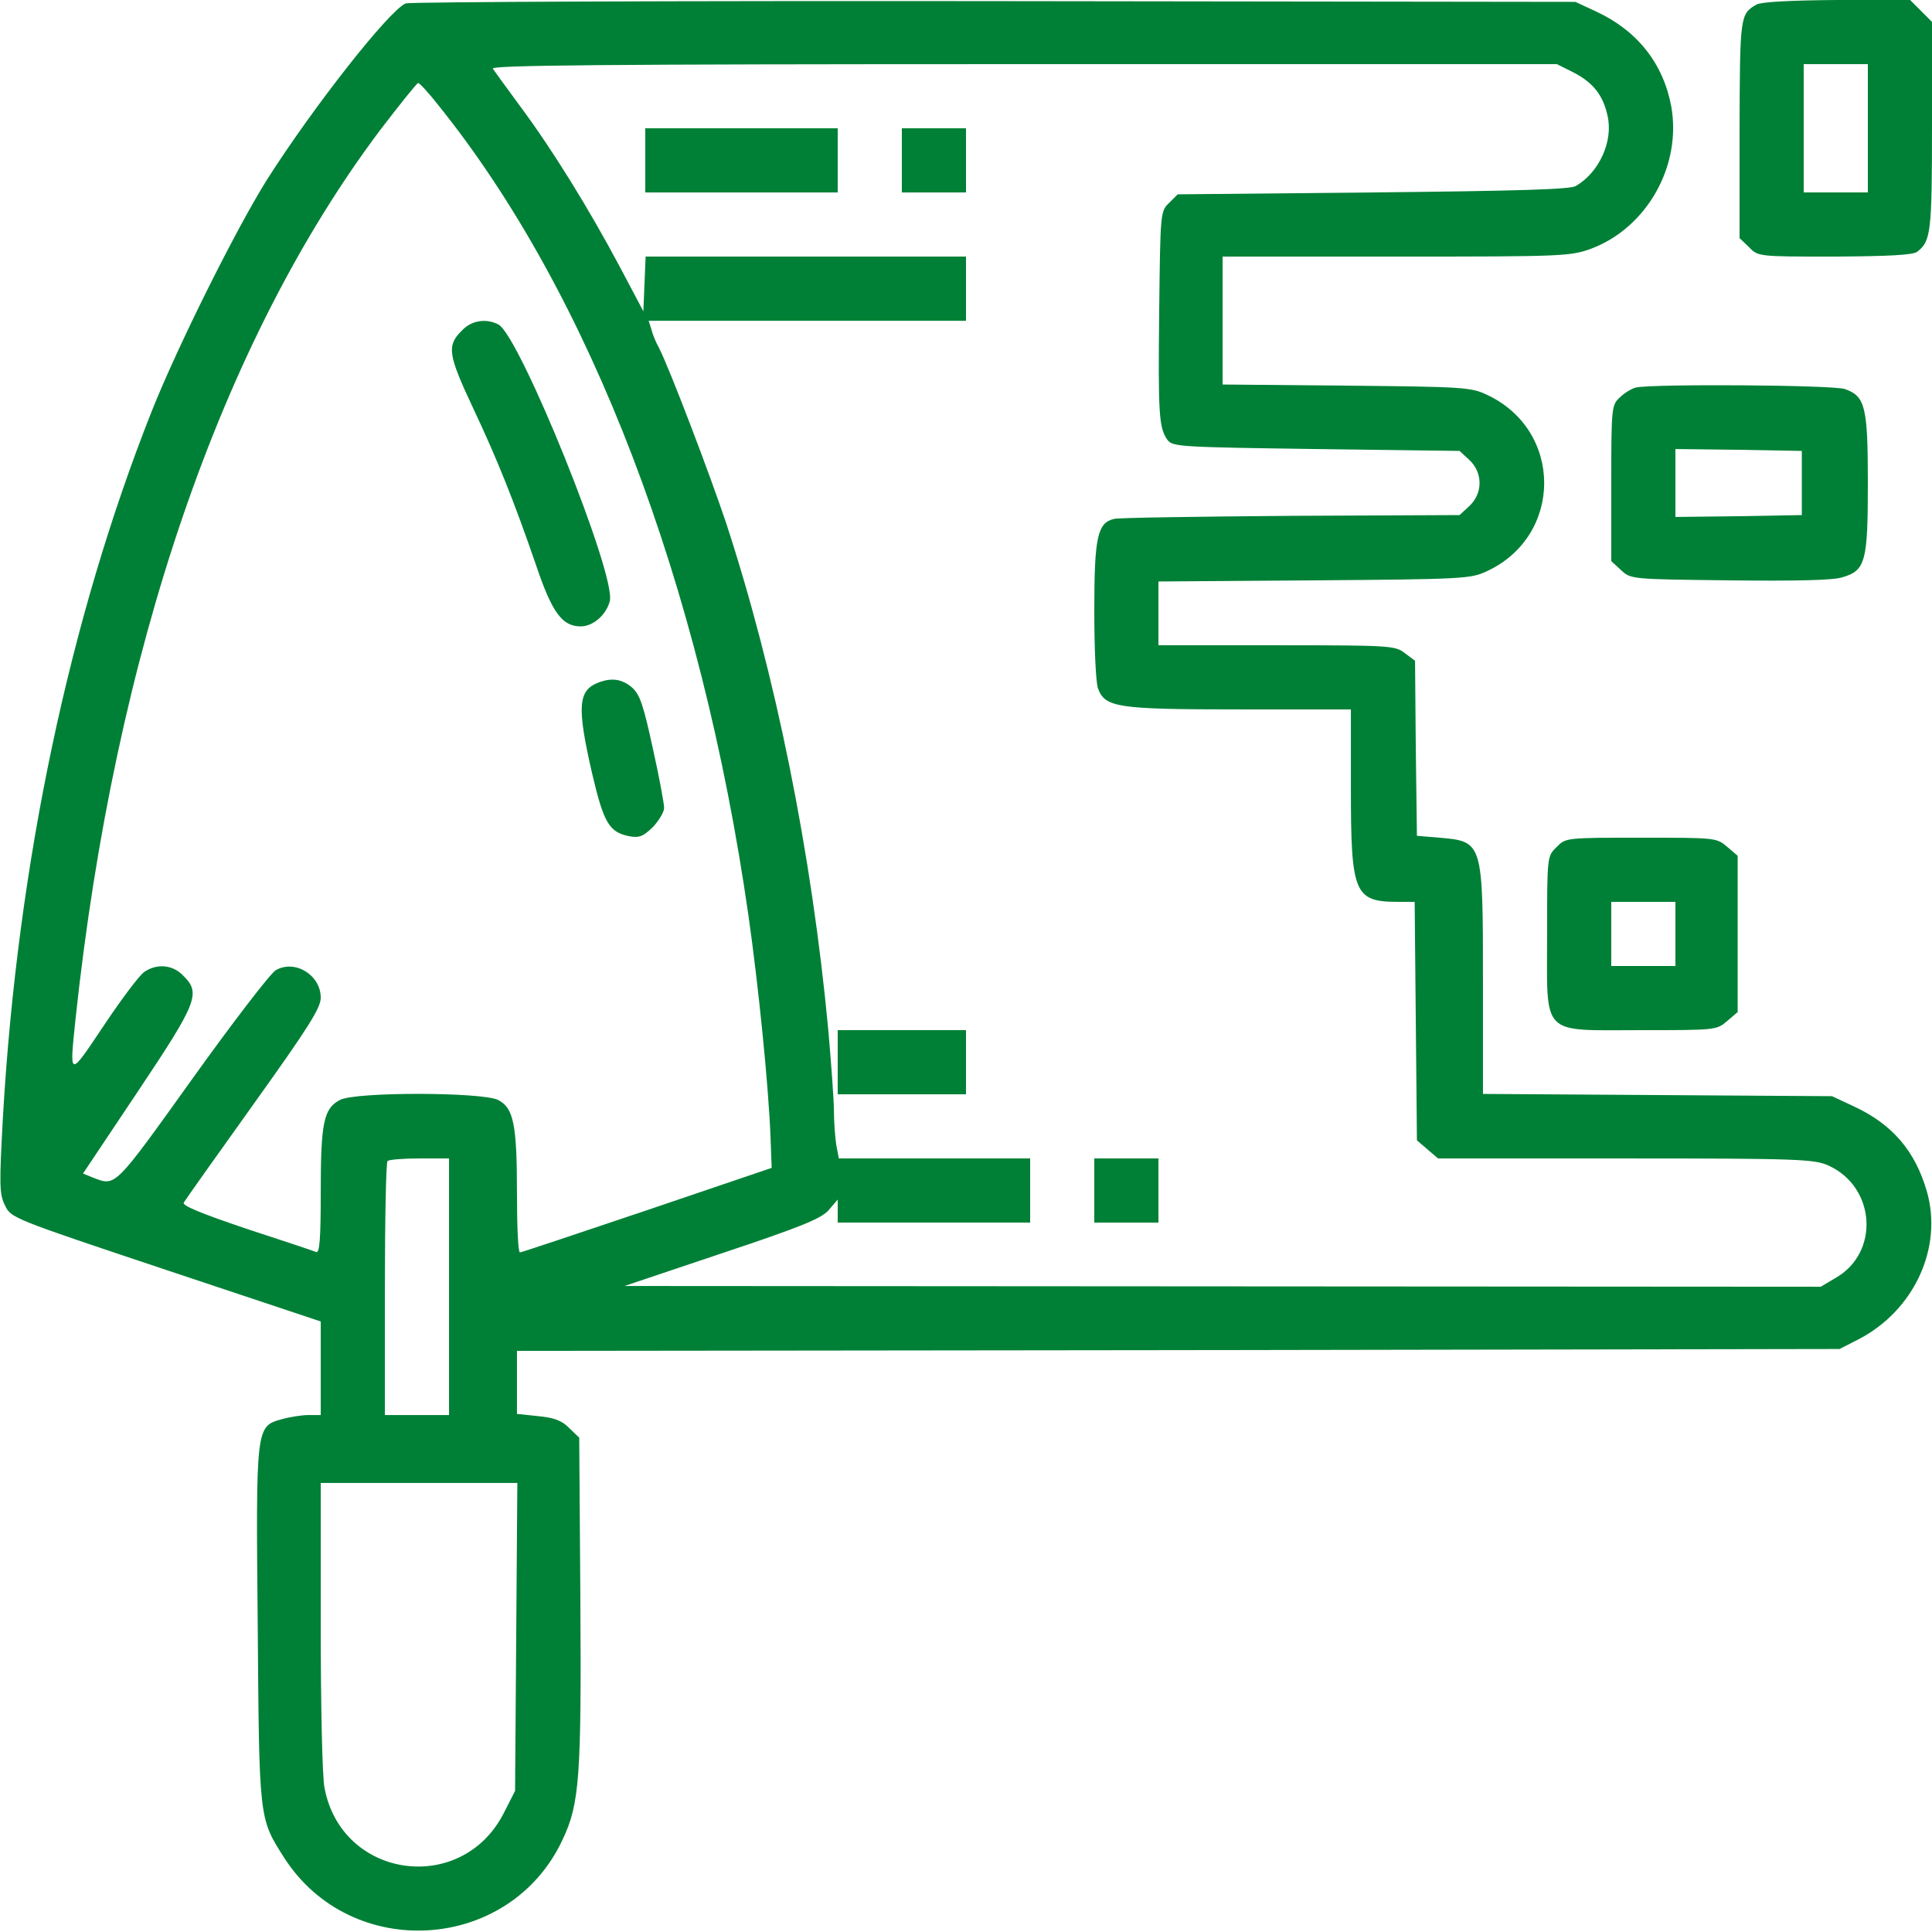
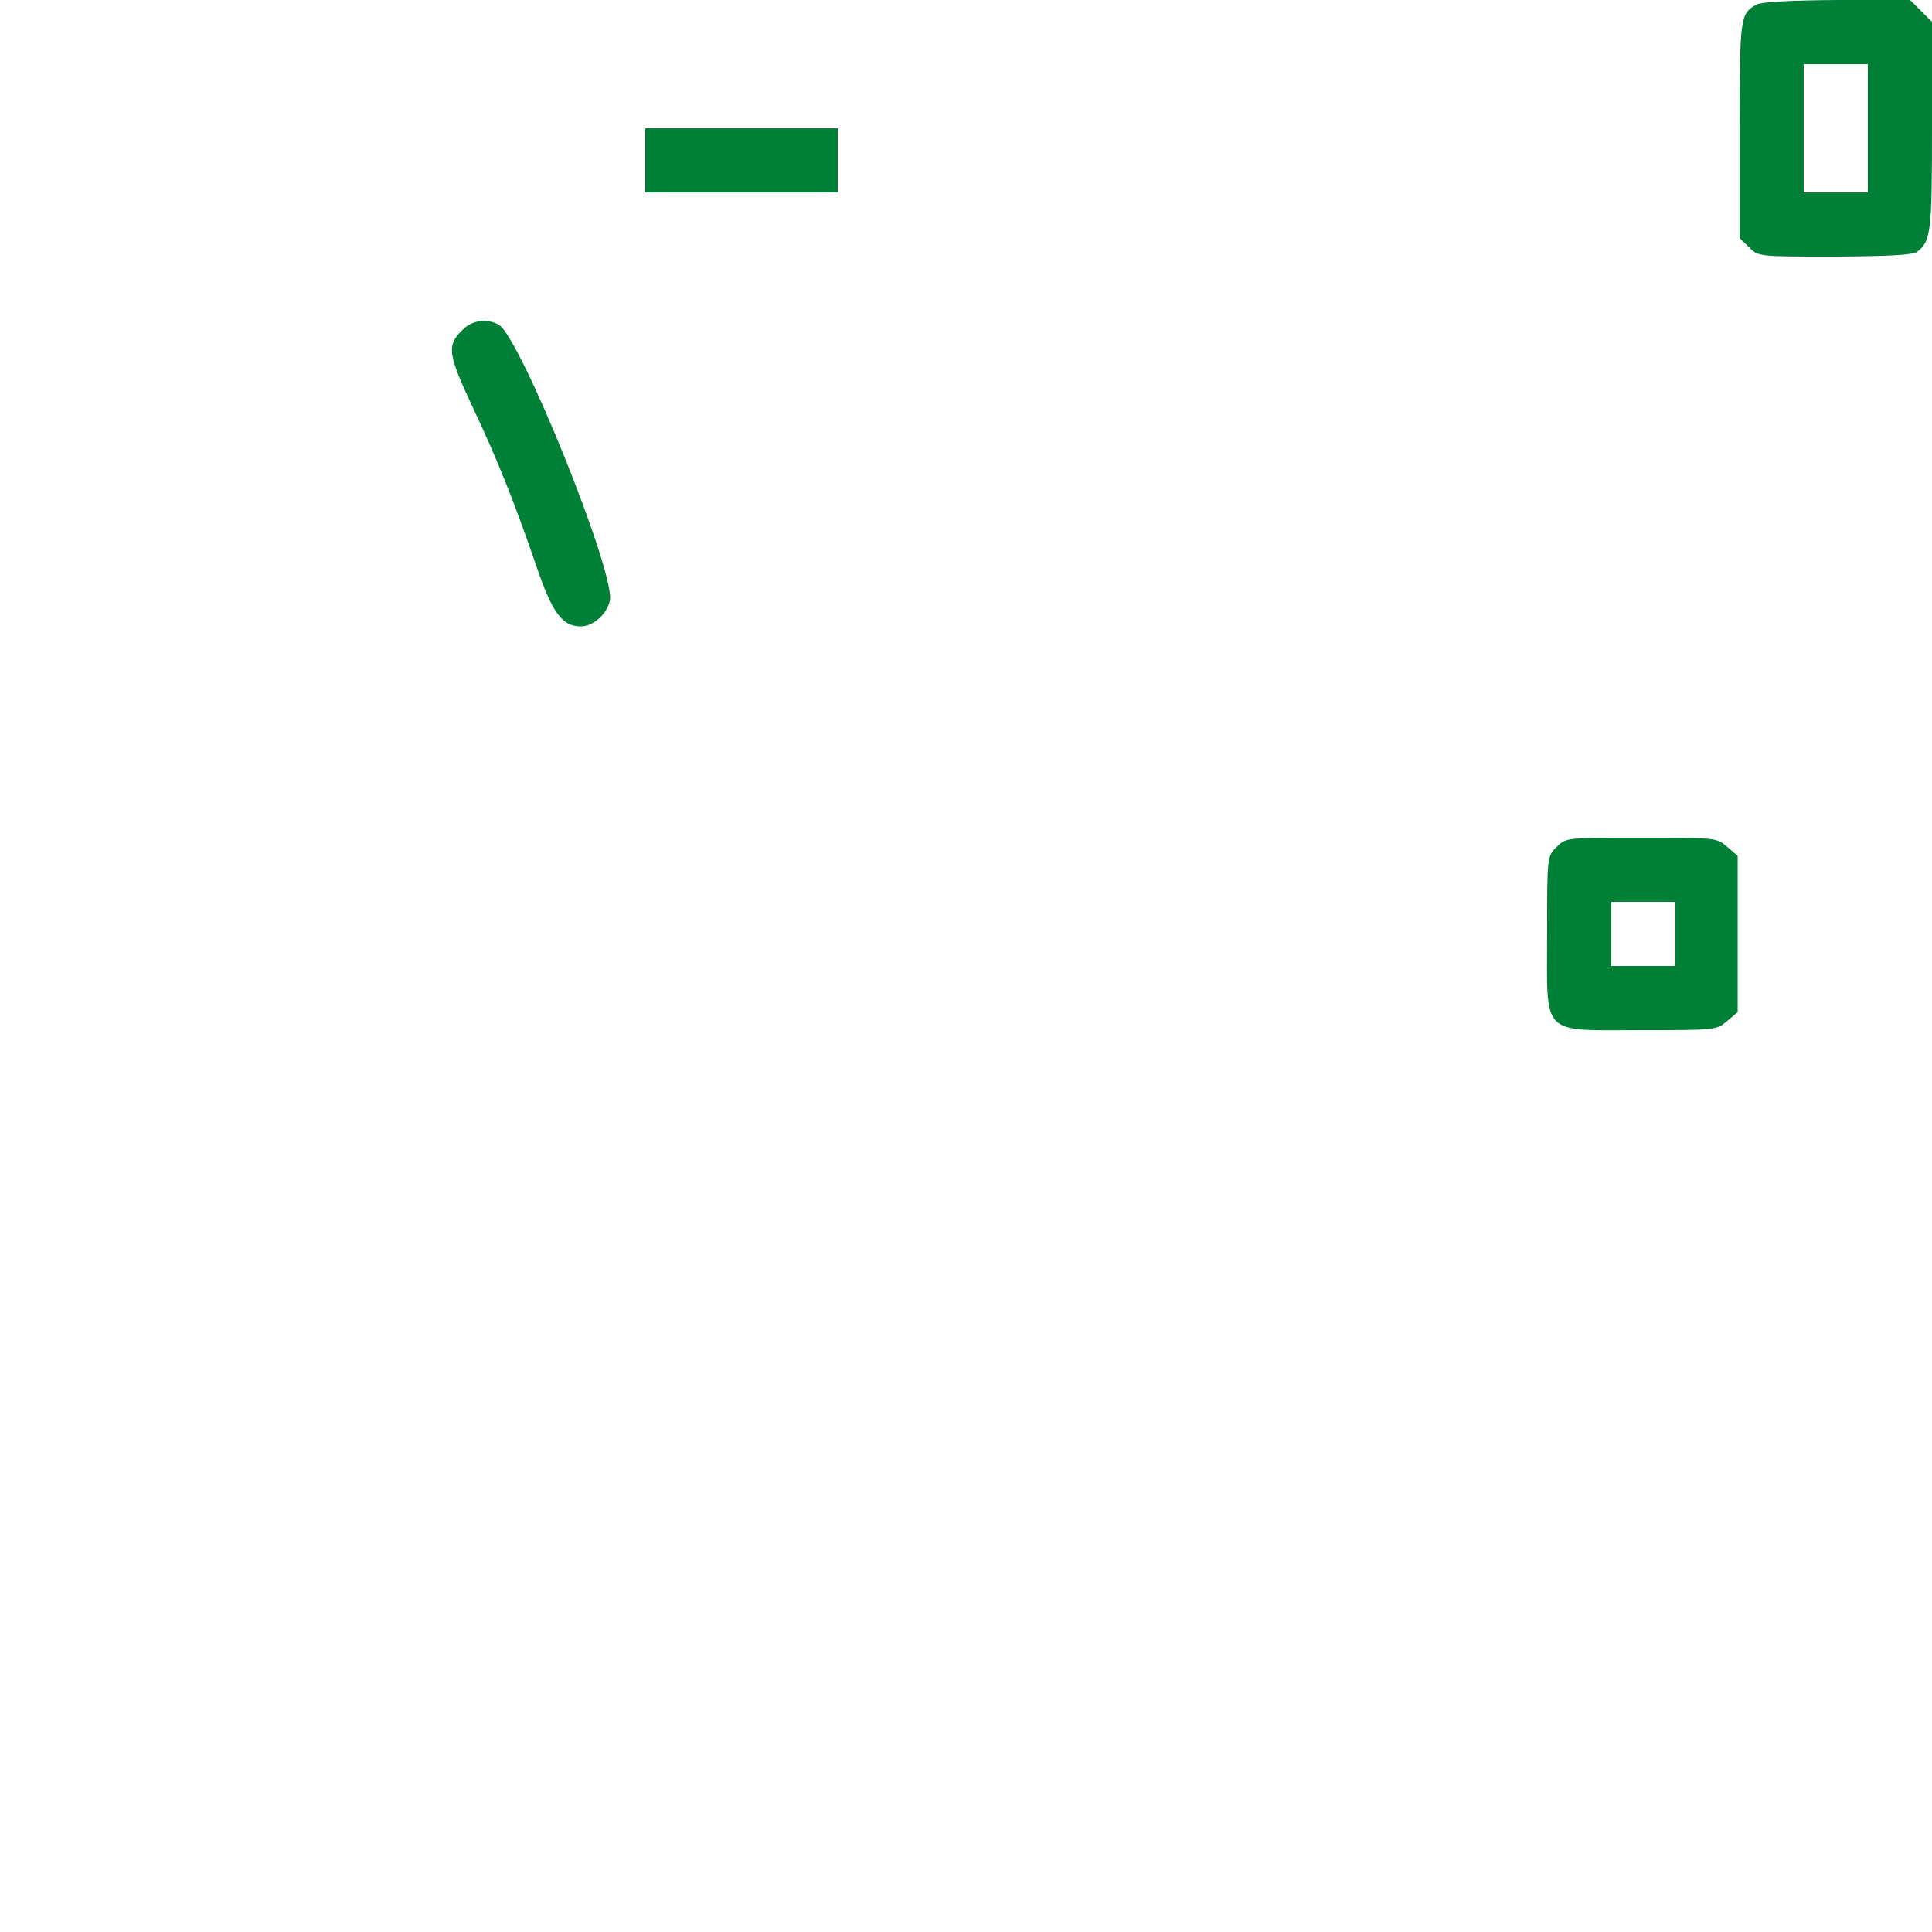
<svg xmlns="http://www.w3.org/2000/svg" width="512pt" height="512pt" viewBox="0 0 512 512" preserveAspectRatio="xMidYMid meet">
  <g transform="translate(0,512) scale(0.1,-0.1)" fill="#008036" stroke="none">
-     <path d="M1075 5111 c-44 -19 -244 -273 -368 -468 -82 -131 -237 -442 -305 -613 -218 -550 -355 -1198 -394 -1866 -10 -183 -10 -208 5 -238 16 -34 19 -35 426 -171 l411 -137 0 -124 0 -124 -32 0 c-18 0 -50 -5 -71 -11 -69 -19 -69 -18 -64 -548 4 -515 3 -509 70 -614 178 -278 599 -251 738 48 45 95 50 166 47 642 l-3 423 -26 25 c-19 20 -40 28 -82 32 l-57 6 0 83 0 84 1753 2 1752 3 49 25 c148 76 226 243 182 394 -31 106 -91 176 -191 223 l-60 28 -462 3 -463 3 0 295 c0 373 0 374 -115 384 l-60 5 -3 232 -2 232 -27 20 c-25 20 -38 21 -339 21 l-314 0 0 84 0 85 413 3 c393 3 414 4 457 24 203 94 203 374 0 468 -42 20 -65 21 -372 24 l-328 3 0 170 0 169 460 0 c445 0 461 1 517 21 148 56 240 220 212 377 -21 113 -89 200 -198 251 l-56 26 -1540 2 c-847 1 -1549 -2 -1560 -6z m3095 -183 c52 -27 78 -60 90 -114 16 -68 -22 -151 -84 -187 -15 -9 -156 -13 -538 -17 l-517 -5 -23 -23 c-23 -22 -23 -27 -26 -285 -3 -274 -1 -311 22 -343 14 -18 34 -19 394 -24 l380 -5 26 -24 c36 -34 36 -88 0 -122 l-26 -24 -446 -2 c-246 -2 -457 -5 -469 -8 -45 -10 -53 -49 -53 -244 0 -99 4 -191 10 -206 19 -50 51 -55 375 -55 l295 0 0 -210 c0 -278 9 -300 125 -300 l44 0 3 -316 3 -316 28 -24 28 -24 497 0 c464 0 500 -2 538 -19 125 -57 136 -231 18 -298 l-39 -23 -1585 1 -1585 1 259 87 c210 70 263 92 282 114 l24 28 0 -30 0 -31 255 0 255 0 0 85 0 85 -254 0 -253 0 -7 37 c-3 21 -6 61 -6 89 0 27 -7 124 -15 215 -44 470 -140 944 -271 1344 -44 131 -149 407 -178 464 -8 14 -17 36 -20 49 l-7 22 420 0 421 0 0 85 0 85 -425 0 -424 0 -3 -72 -3 -73 -63 119 c-82 154 -178 309 -261 421 -37 50 -70 96 -75 103 -6 9 278 12 1406 12 l1414 0 44 -22z m-3009 -86 c403 -500 697 -1269 823 -2152 26 -183 53 -449 58 -585 l3 -80 -330 -112 c-181 -61 -333 -112 -337 -112 -5 -1 -8 70 -8 157 0 183 -9 226 -50 247 -42 21 -378 22 -419 0 -43 -22 -51 -60 -51 -243 0 -127 -3 -163 -12 -160 -7 3 -91 31 -186 62 -118 40 -170 61 -165 69 4 7 87 124 185 261 146 204 178 255 178 282 0 60 -68 102 -119 73 -14 -8 -114 -138 -222 -289 -207 -289 -202 -284 -262 -261 l-27 11 145 217 c159 238 168 261 120 308 -28 29 -70 32 -103 9 -13 -9 -61 -73 -107 -142 -93 -139 -91 -139 -75 16 104 975 386 1797 808 2358 52 68 97 124 100 124 4 0 28 -26 53 -58z m29 -3132 l0 -340 -85 0 -85 0 0 333 c0 184 3 337 7 340 3 4 42 7 85 7 l78 0 0 -340z m178 -928 l-3 -408 -30 -59 c-112 -219 -430 -174 -475 67 -6 28 -10 221 -10 429 l0 379 261 0 260 0 -3 -408z" />
    <path d="M1710 4695 l0 -85 255 0 255 0 0 85 0 85 -255 0 -255 0 0 -85z" />
-     <path d="M2390 4695 l0 -85 85 0 85 0 0 85 0 85 -85 0 -85 0 0 -85z" />
-     <path d="M2220 2305 l0 -85 170 0 170 0 0 85 0 85 -170 0 -170 0 0 -85z" />
-     <path d="M2900 1965 l0 -85 85 0 85 0 0 85 0 85 -85 0 -85 0 0 -85z" />
+     <path d="M2900 1965 z" />
    <path d="M1225 4245 c-42 -41 -38 -64 29 -207 62 -131 109 -248 166 -414 43 -128 70 -164 119 -164 33 0 68 31 77 67 18 68 -238 702 -295 733 -33 17 -71 11 -96 -15z" />
-     <path d="M1583 3310 c-51 -21 -54 -65 -14 -239 31 -132 45 -156 98 -167 27 -5 37 -1 63 24 16 17 30 40 30 51 0 11 -13 82 -30 158 -25 115 -34 142 -55 161 -27 23 -55 27 -92 12z" />
    <path d="M4655 5108 c-44 -25 -44 -31 -45 -331 l0 -288 25 -24 c24 -25 25 -25 227 -25 144 1 208 4 219 13 36 28 39 51 39 332 l0 277 -29 29 -29 29 -194 0 c-126 -1 -200 -5 -213 -12z m295 -328 l0 -170 -85 0 -85 0 0 170 0 170 85 0 85 0 0 -170z" />
-     <path d="M4335 4093 c-11 -3 -30 -14 -42 -26 -22 -20 -23 -26 -23 -227 l0 -207 26 -24 c26 -24 26 -24 287 -27 172 -2 275 0 299 8 62 18 68 41 68 250 0 203 -7 230 -61 249 -32 11 -511 14 -554 4z m440 -253 l0 -85 -167 -3 -168 -2 0 90 0 90 168 -2 167 -3 0 -85z" />
    <path d="M4125 2875 c-25 -24 -25 -25 -25 -230 0 -275 -20 -255 249 -255 197 0 200 0 228 24 l28 24 0 207 0 207 -28 24 c-28 24 -31 24 -228 24 -199 0 -200 0 -224 -25z m315 -230 l0 -85 -85 0 -85 0 0 85 0 85 85 0 85 0 0 -85z" />
  </g>
</svg>